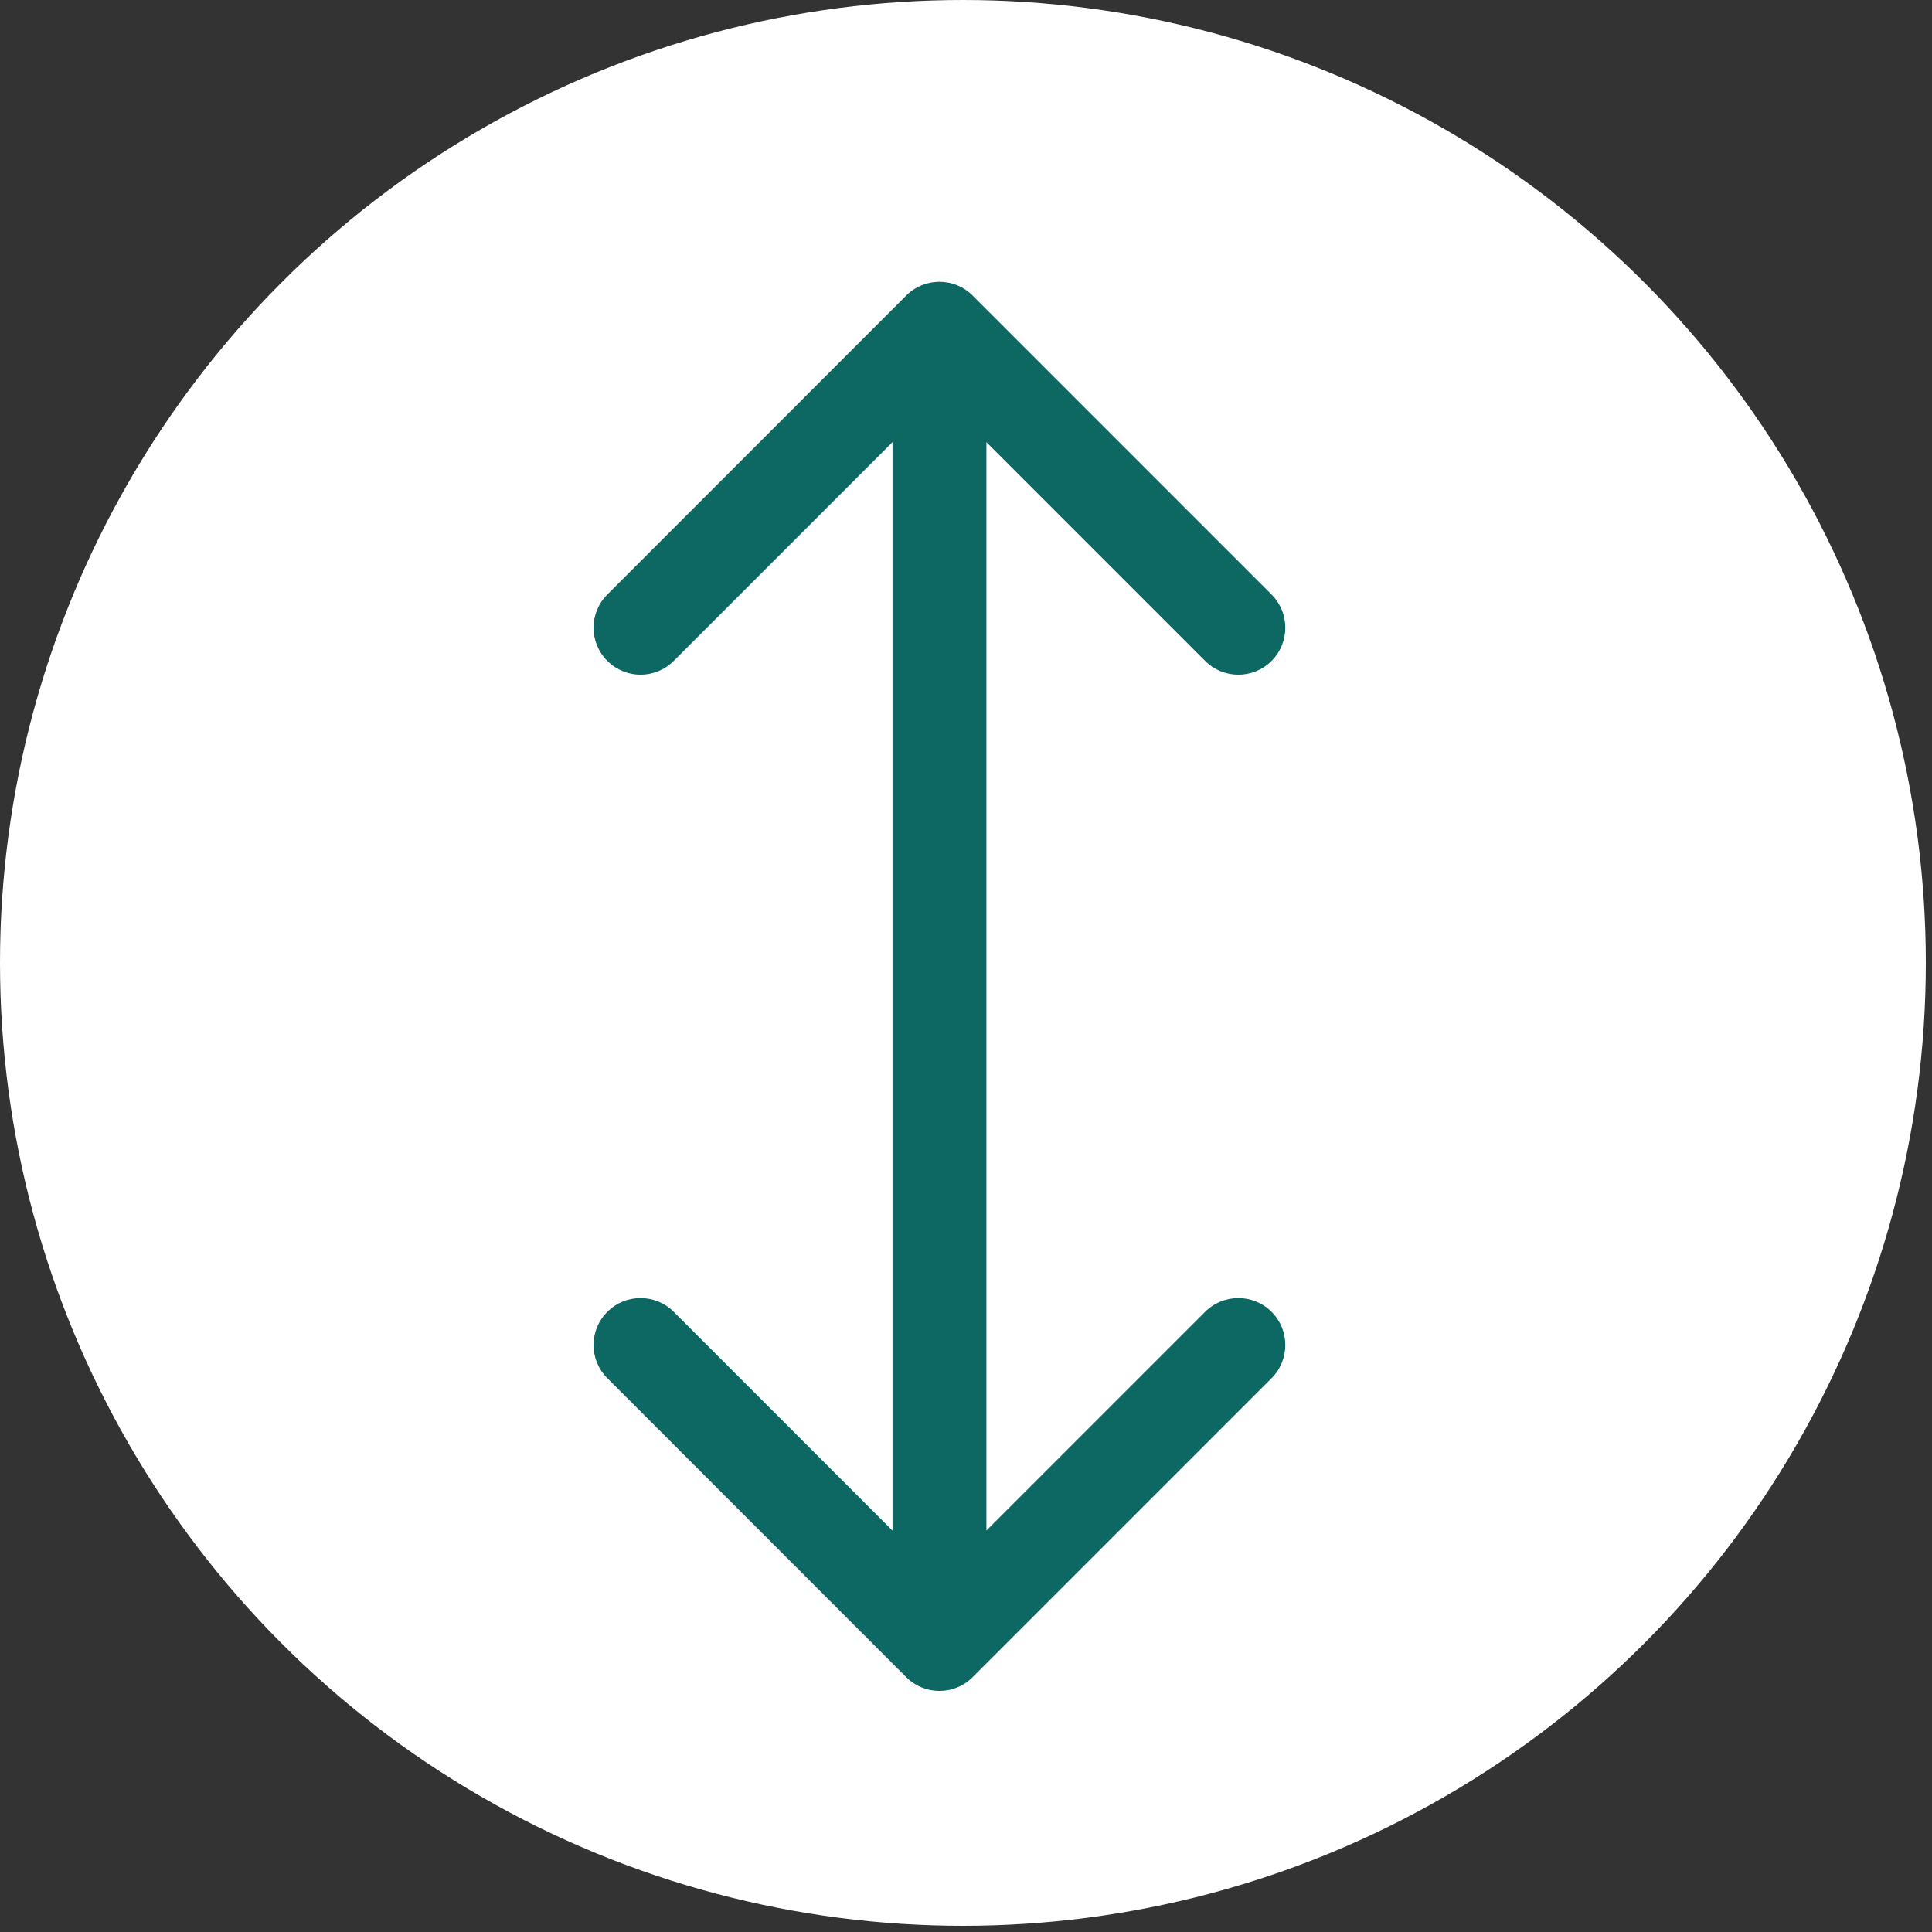
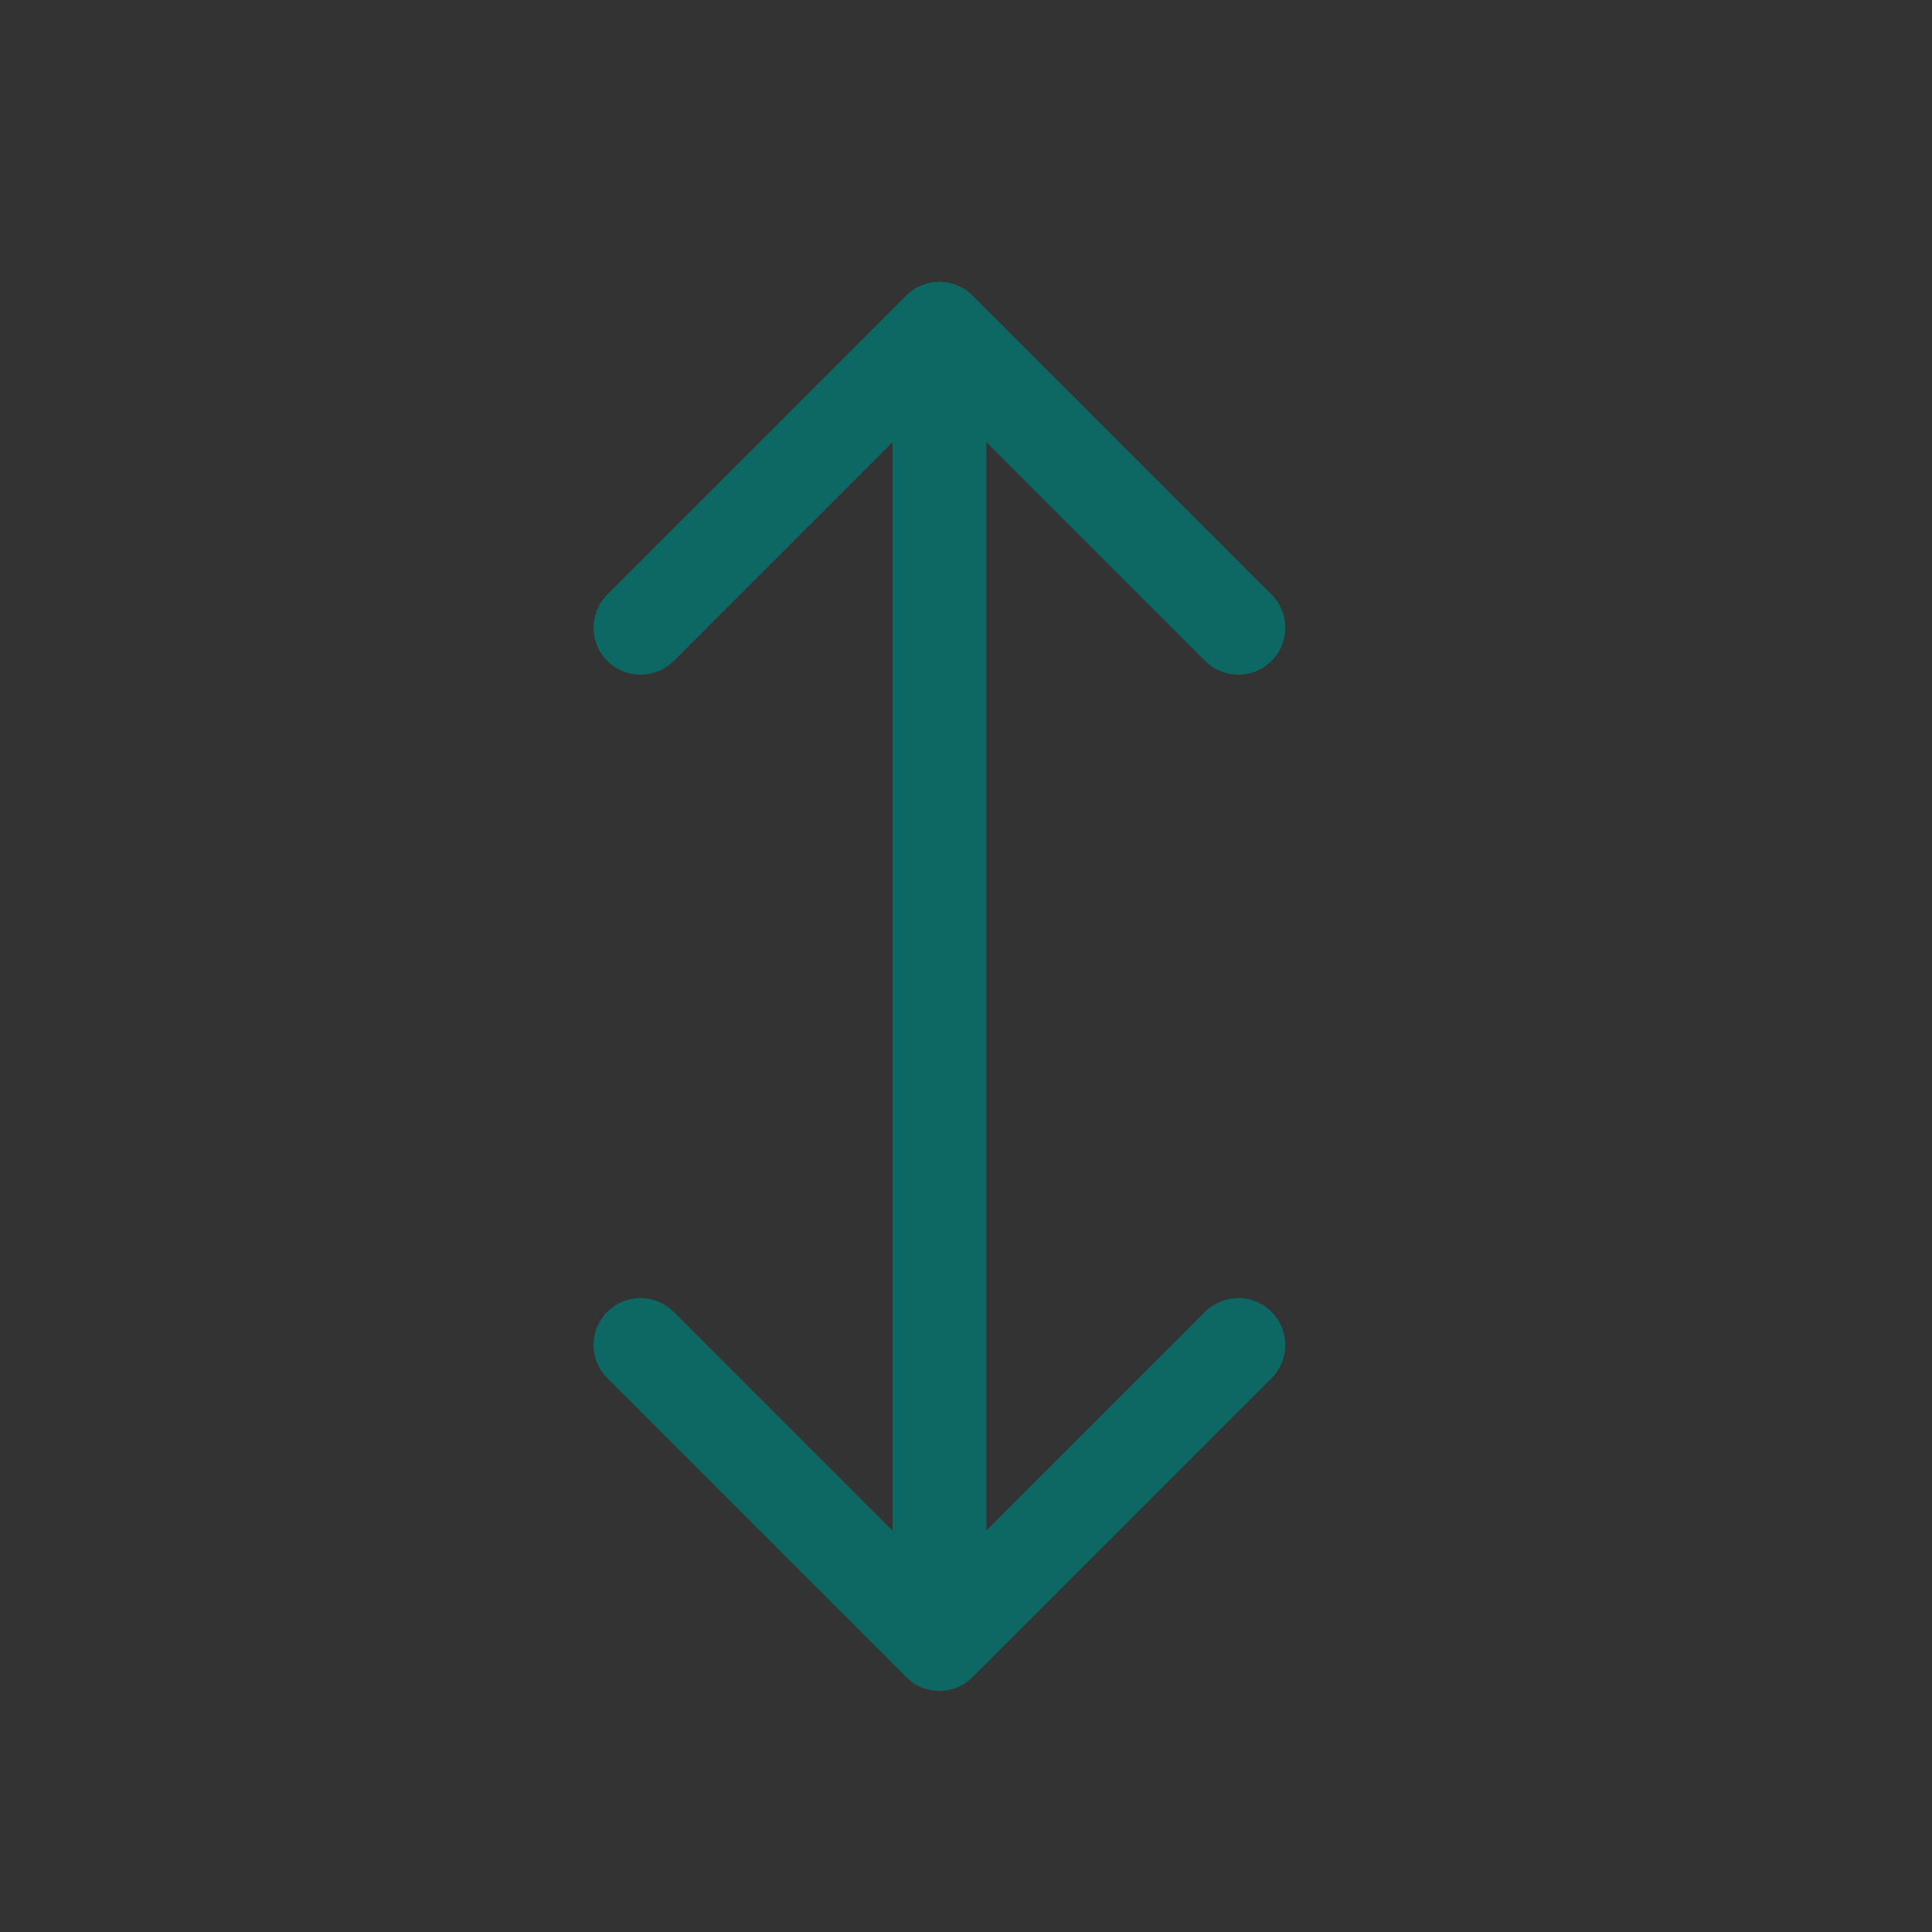
<svg xmlns="http://www.w3.org/2000/svg" width="25" height="25" viewBox="0 0 25 25" fill="none">
  <rect x="0" y="0" width="25" height="25" fill="#333333" stroke="none" />
-   <circle cx="12.46" cy="12.46" r="12.46" fill="white" />
  <path d="M12.586 3.825C12.349 3.587 11.964 3.587 11.726 3.825L7.859 7.693C7.621 7.93 7.621 8.315 7.859 8.552C8.096 8.79 8.481 8.79 8.718 8.552L12.156 5.114L15.594 8.552C15.832 8.79 16.217 8.79 16.454 8.552C16.691 8.315 16.691 7.93 16.454 7.693L12.586 3.825ZM11.726 21.702C11.964 21.94 12.349 21.94 12.586 21.702L16.454 17.834C16.691 17.597 16.691 17.212 16.454 16.975C16.217 16.738 15.832 16.738 15.594 16.975L12.156 20.413L8.718 16.975C8.481 16.738 8.096 16.738 7.859 16.975C7.621 17.212 7.621 17.597 7.859 17.834L11.726 21.702ZM11.549 4.255L11.549 21.273L12.764 21.273L12.764 4.255L11.549 4.255Z" fill="#0D6763" />
</svg>